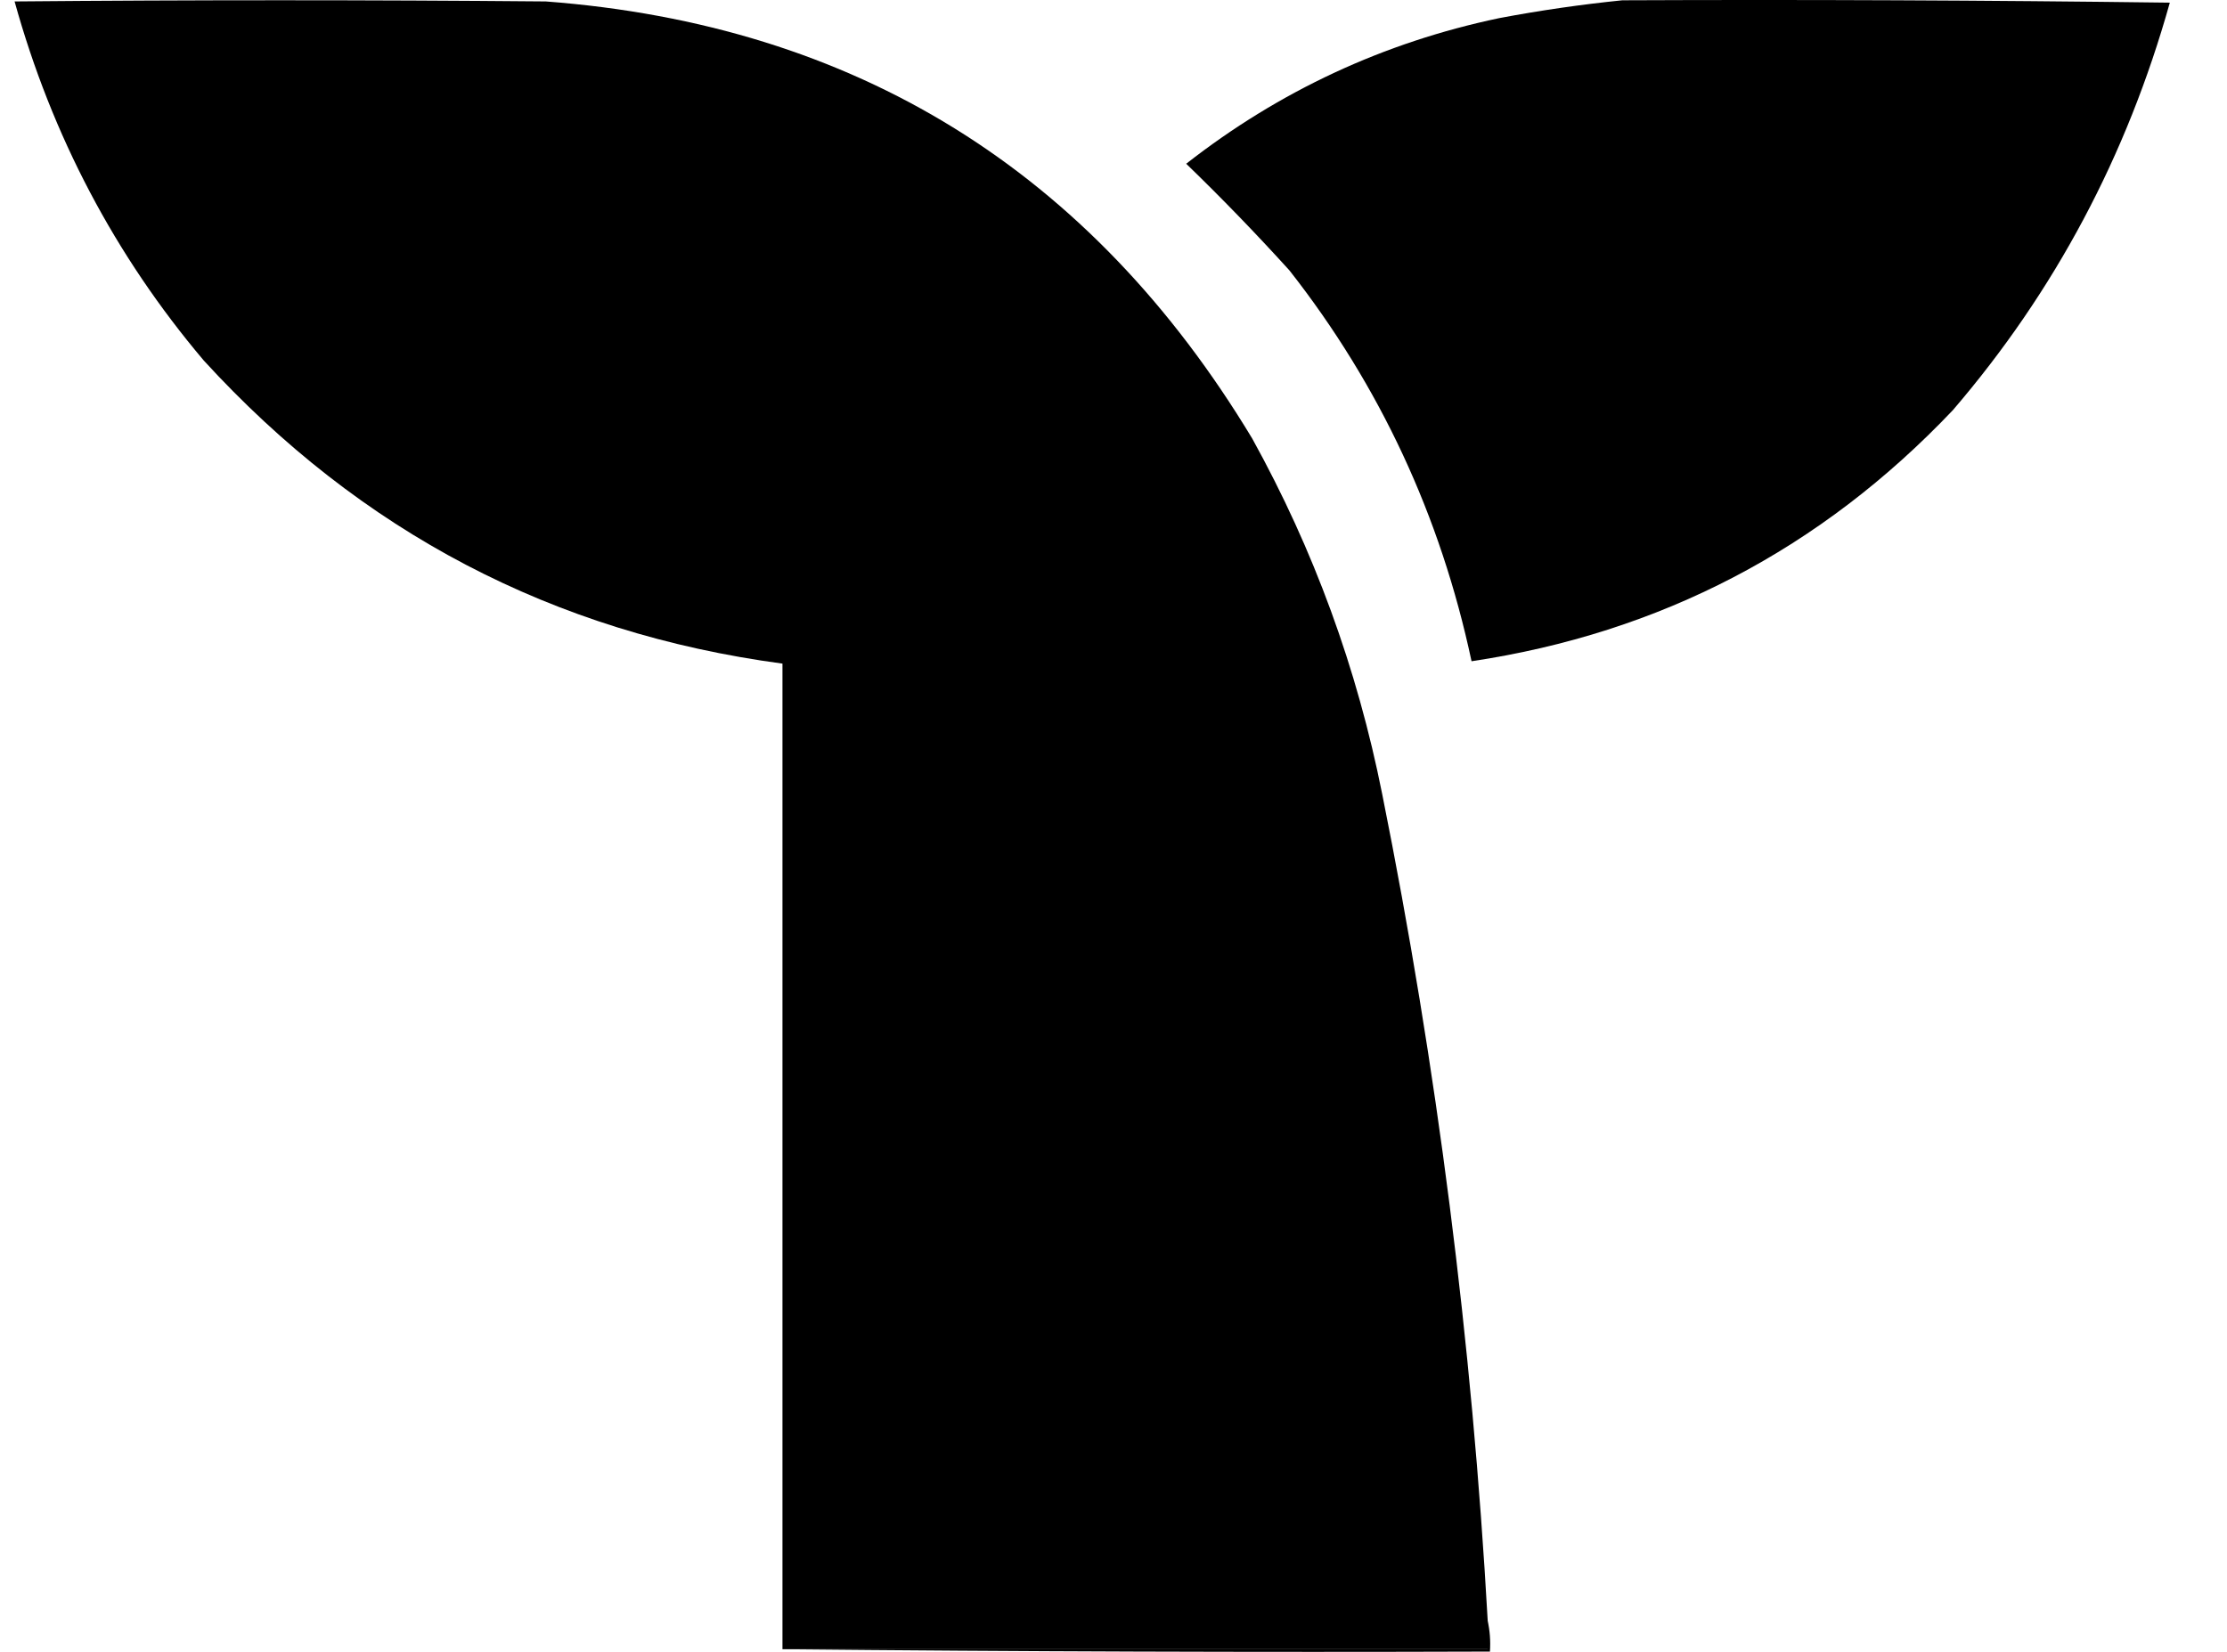
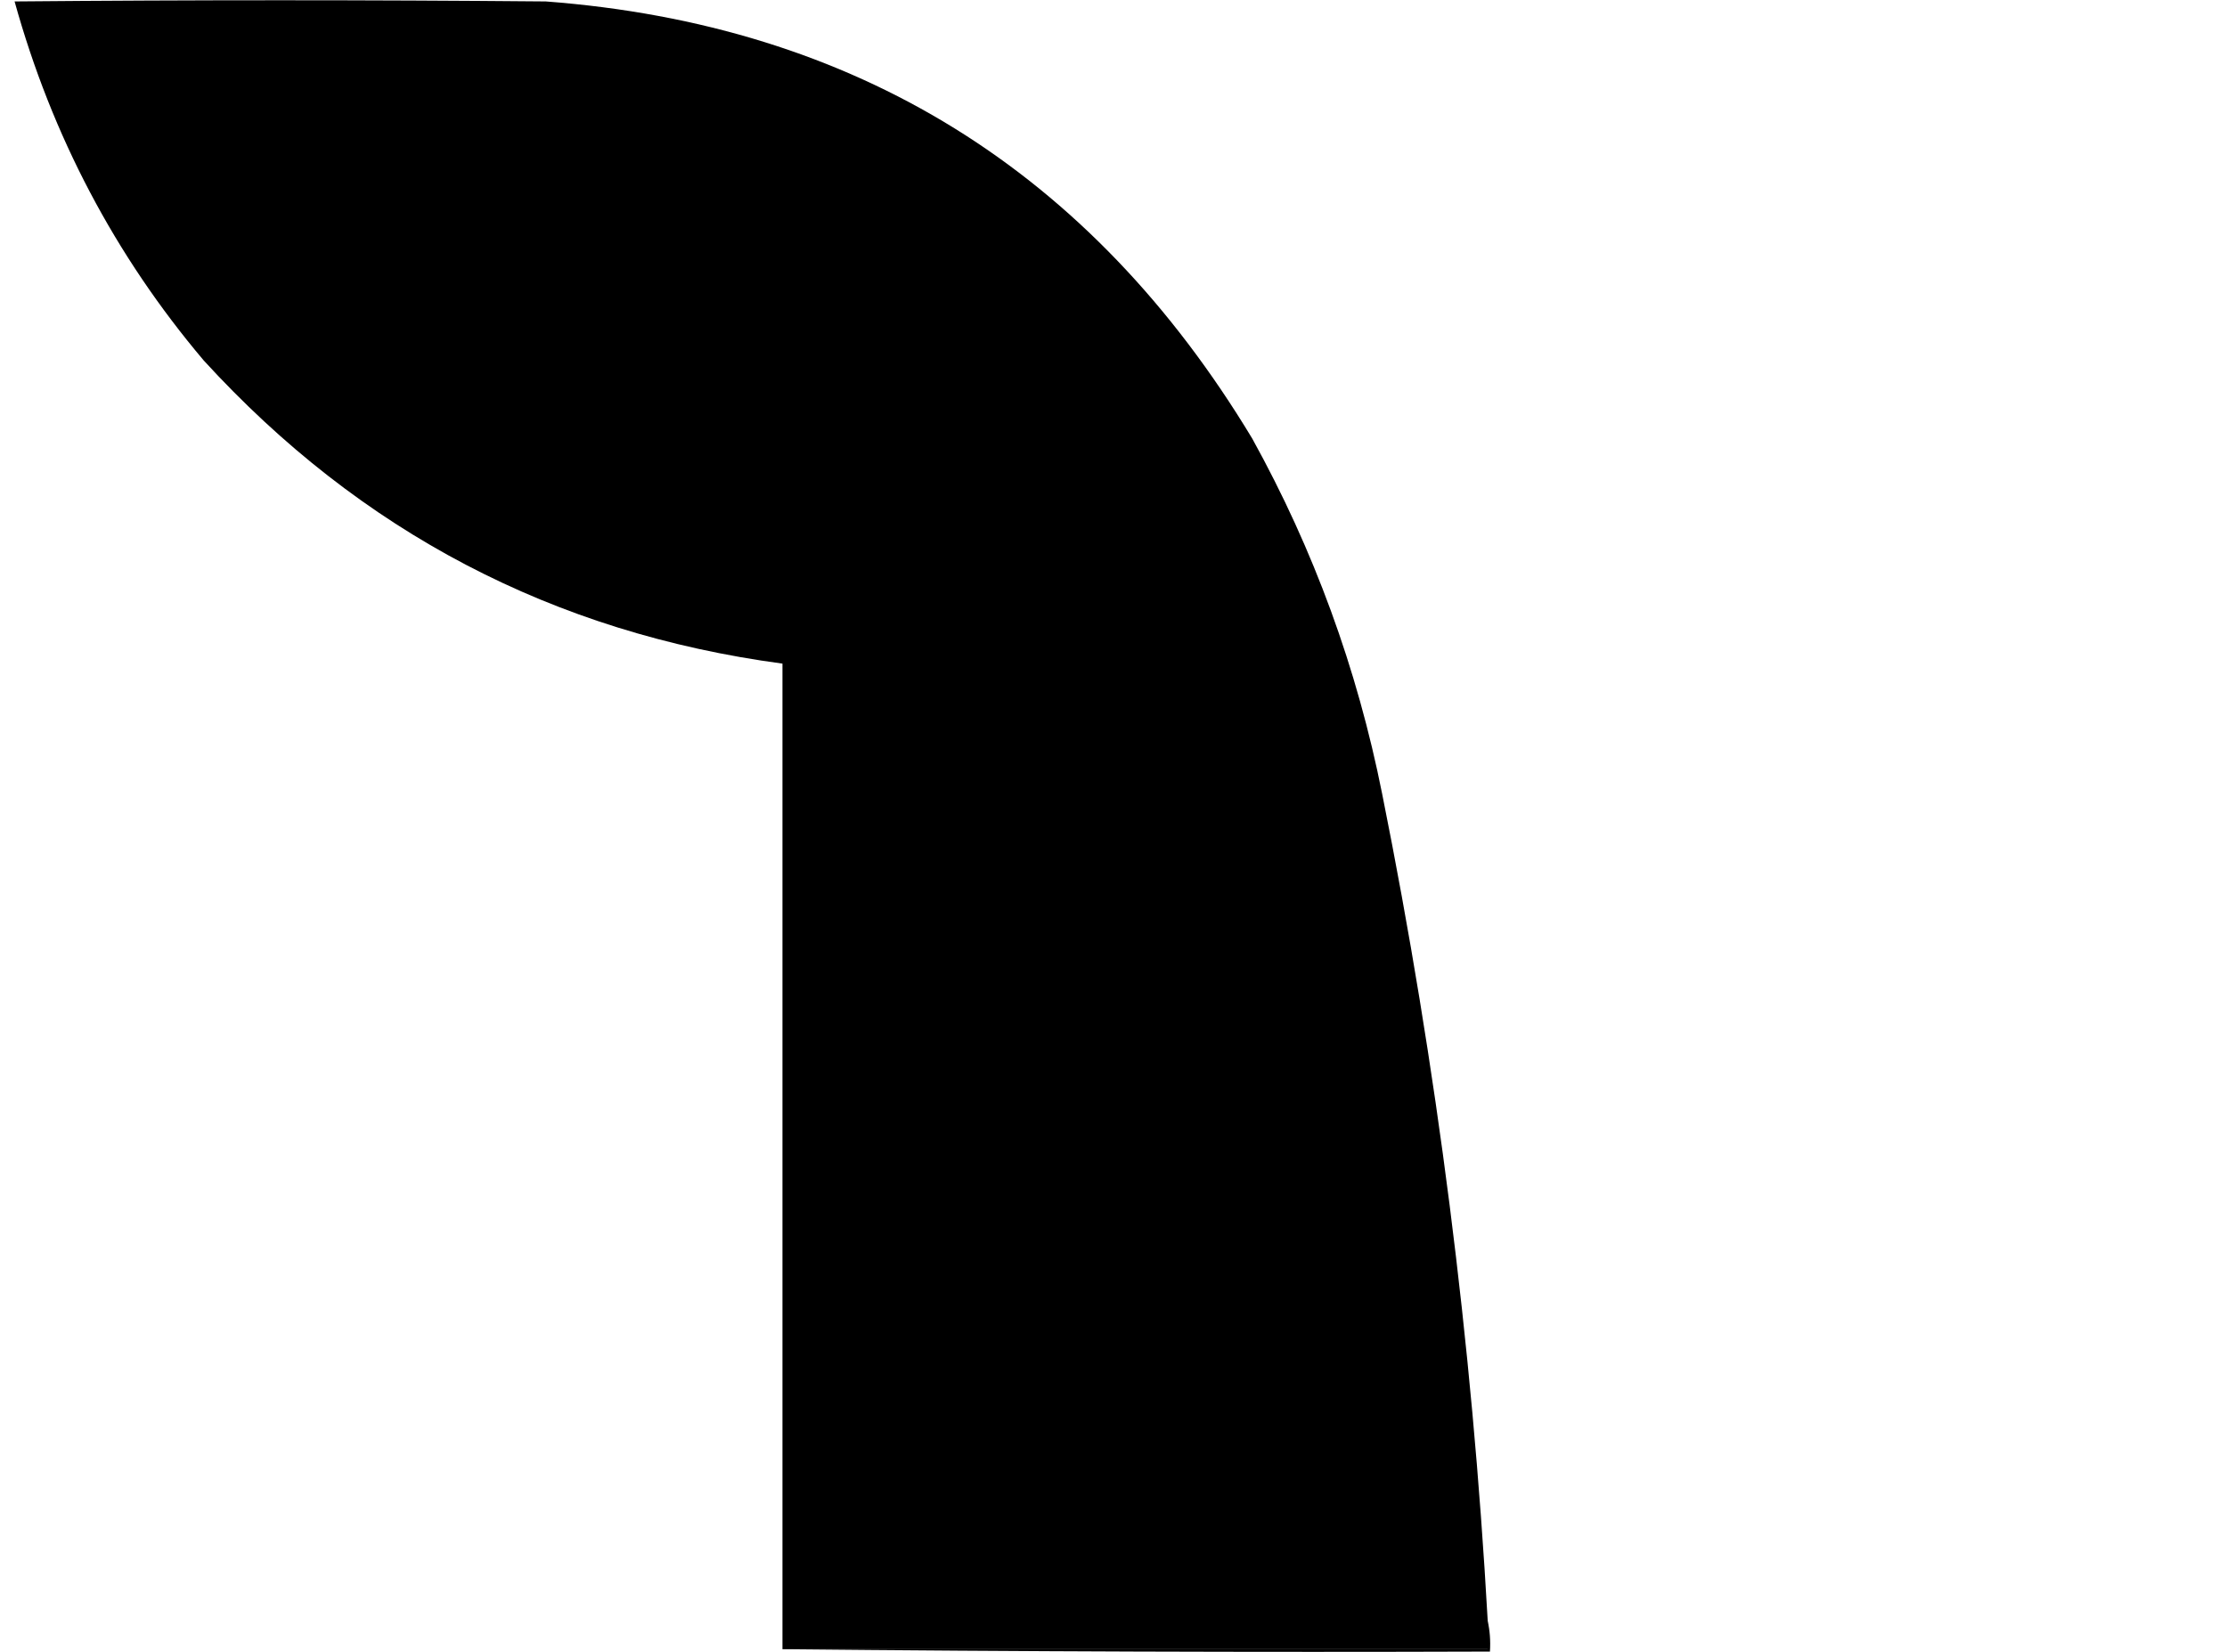
<svg xmlns="http://www.w3.org/2000/svg" fill="none" viewBox="0 0 31 23" height="23" width="31">
  <path fill="black" d="M20.709 22.567C20.709 22.699 20.709 22.831 20.709 22.963C17.437 22.963 14.164 22.963 10.892 22.963C10.892 18.389 10.892 13.814 10.892 9.24C7.704 8.813 5.018 7.406 2.835 5.018C1.601 3.558 0.723 1.892 0.203 0.02C2.668 -0.002 5.133 -0.002 7.598 0.02C11.904 0.346 15.182 2.375 17.431 6.106C18.289 7.657 18.892 9.306 19.24 11.055C20.003 14.854 20.492 18.692 20.709 22.567Z" clip-rule="evenodd" fill-rule="evenodd" />
-   <path fill="black" d="M22.583 0.004C25.123 -0.007 27.664 0.004 30.204 0.037C29.608 2.168 28.602 4.059 27.184 5.711C25.347 7.647 23.113 8.813 20.484 9.207C20.053 7.184 19.208 5.369 17.949 3.765C17.485 3.253 17.006 2.758 16.512 2.28C17.808 1.267 19.261 0.59 20.871 0.252C21.443 0.144 22.013 0.062 22.583 0.004Z" clip-rule="evenodd" fill-rule="evenodd" />
  <path fill="black" d="M20.708 22.567C20.739 22.703 20.75 22.846 20.74 22.996C17.451 23.007 14.168 22.996 10.891 22.963C14.163 22.963 17.435 22.963 20.708 22.963C20.708 22.831 20.708 22.699 20.708 22.567Z" clip-rule="evenodd" fill-rule="evenodd" />
</svg>